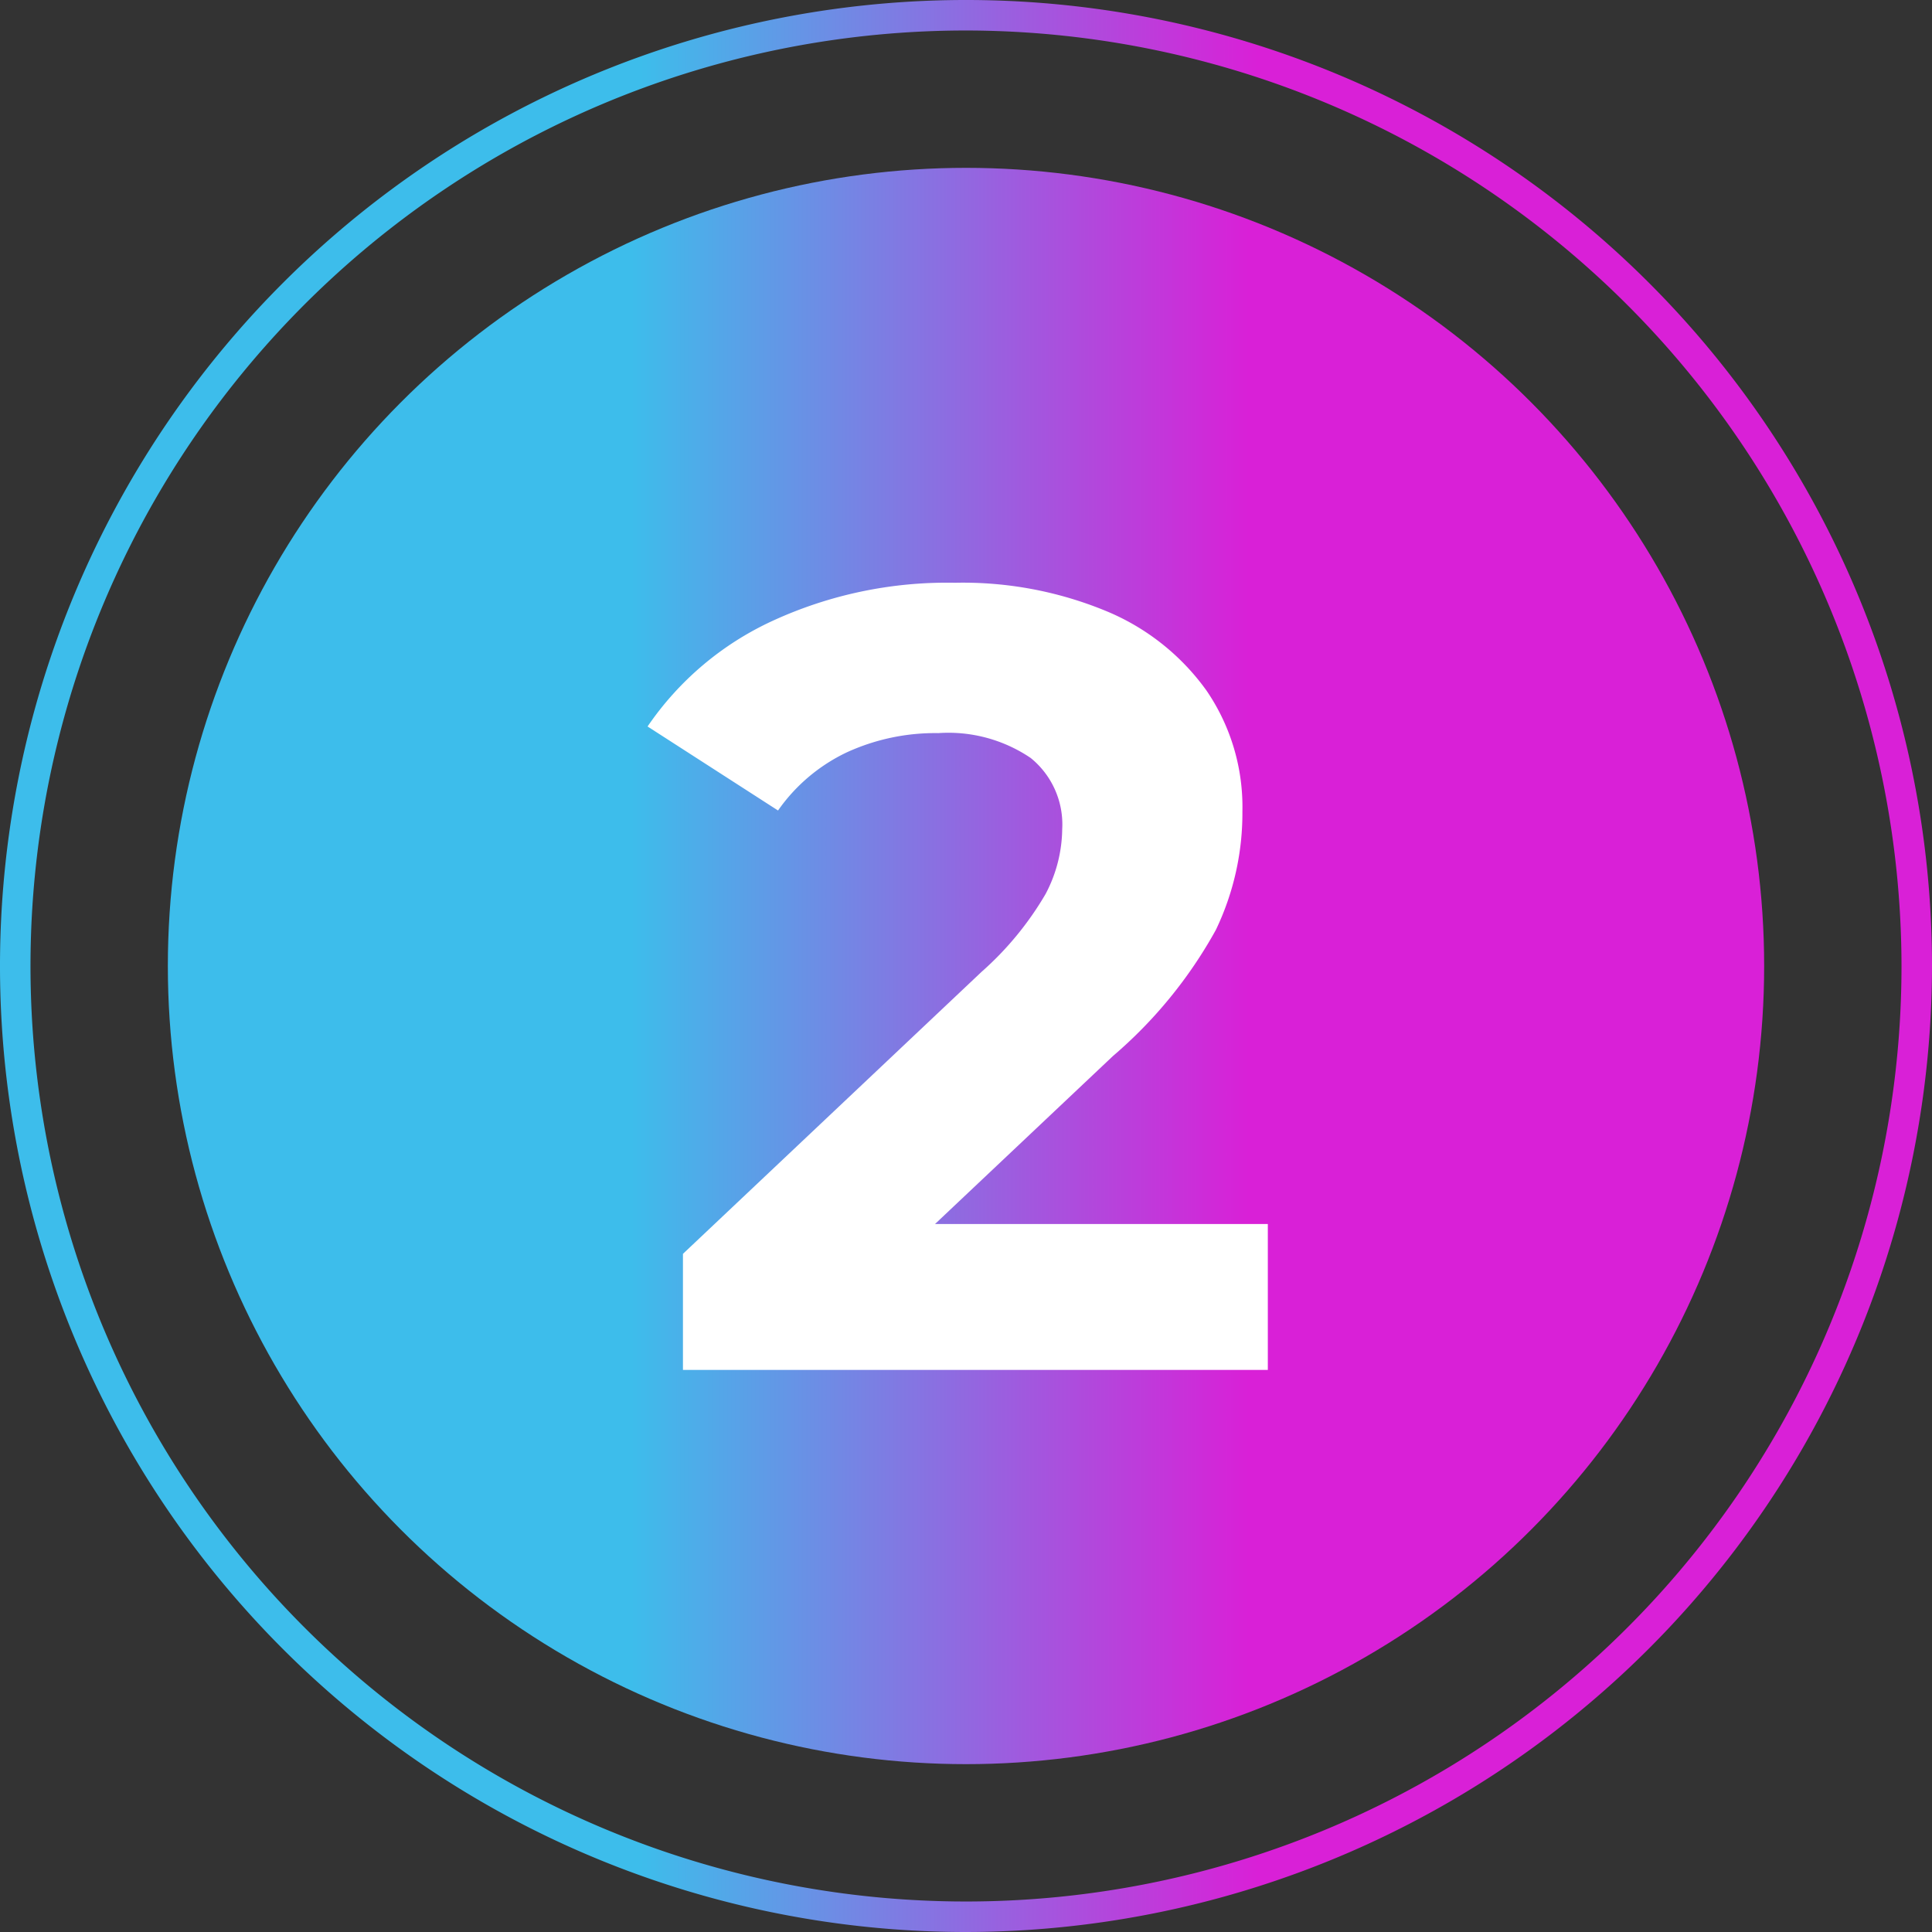
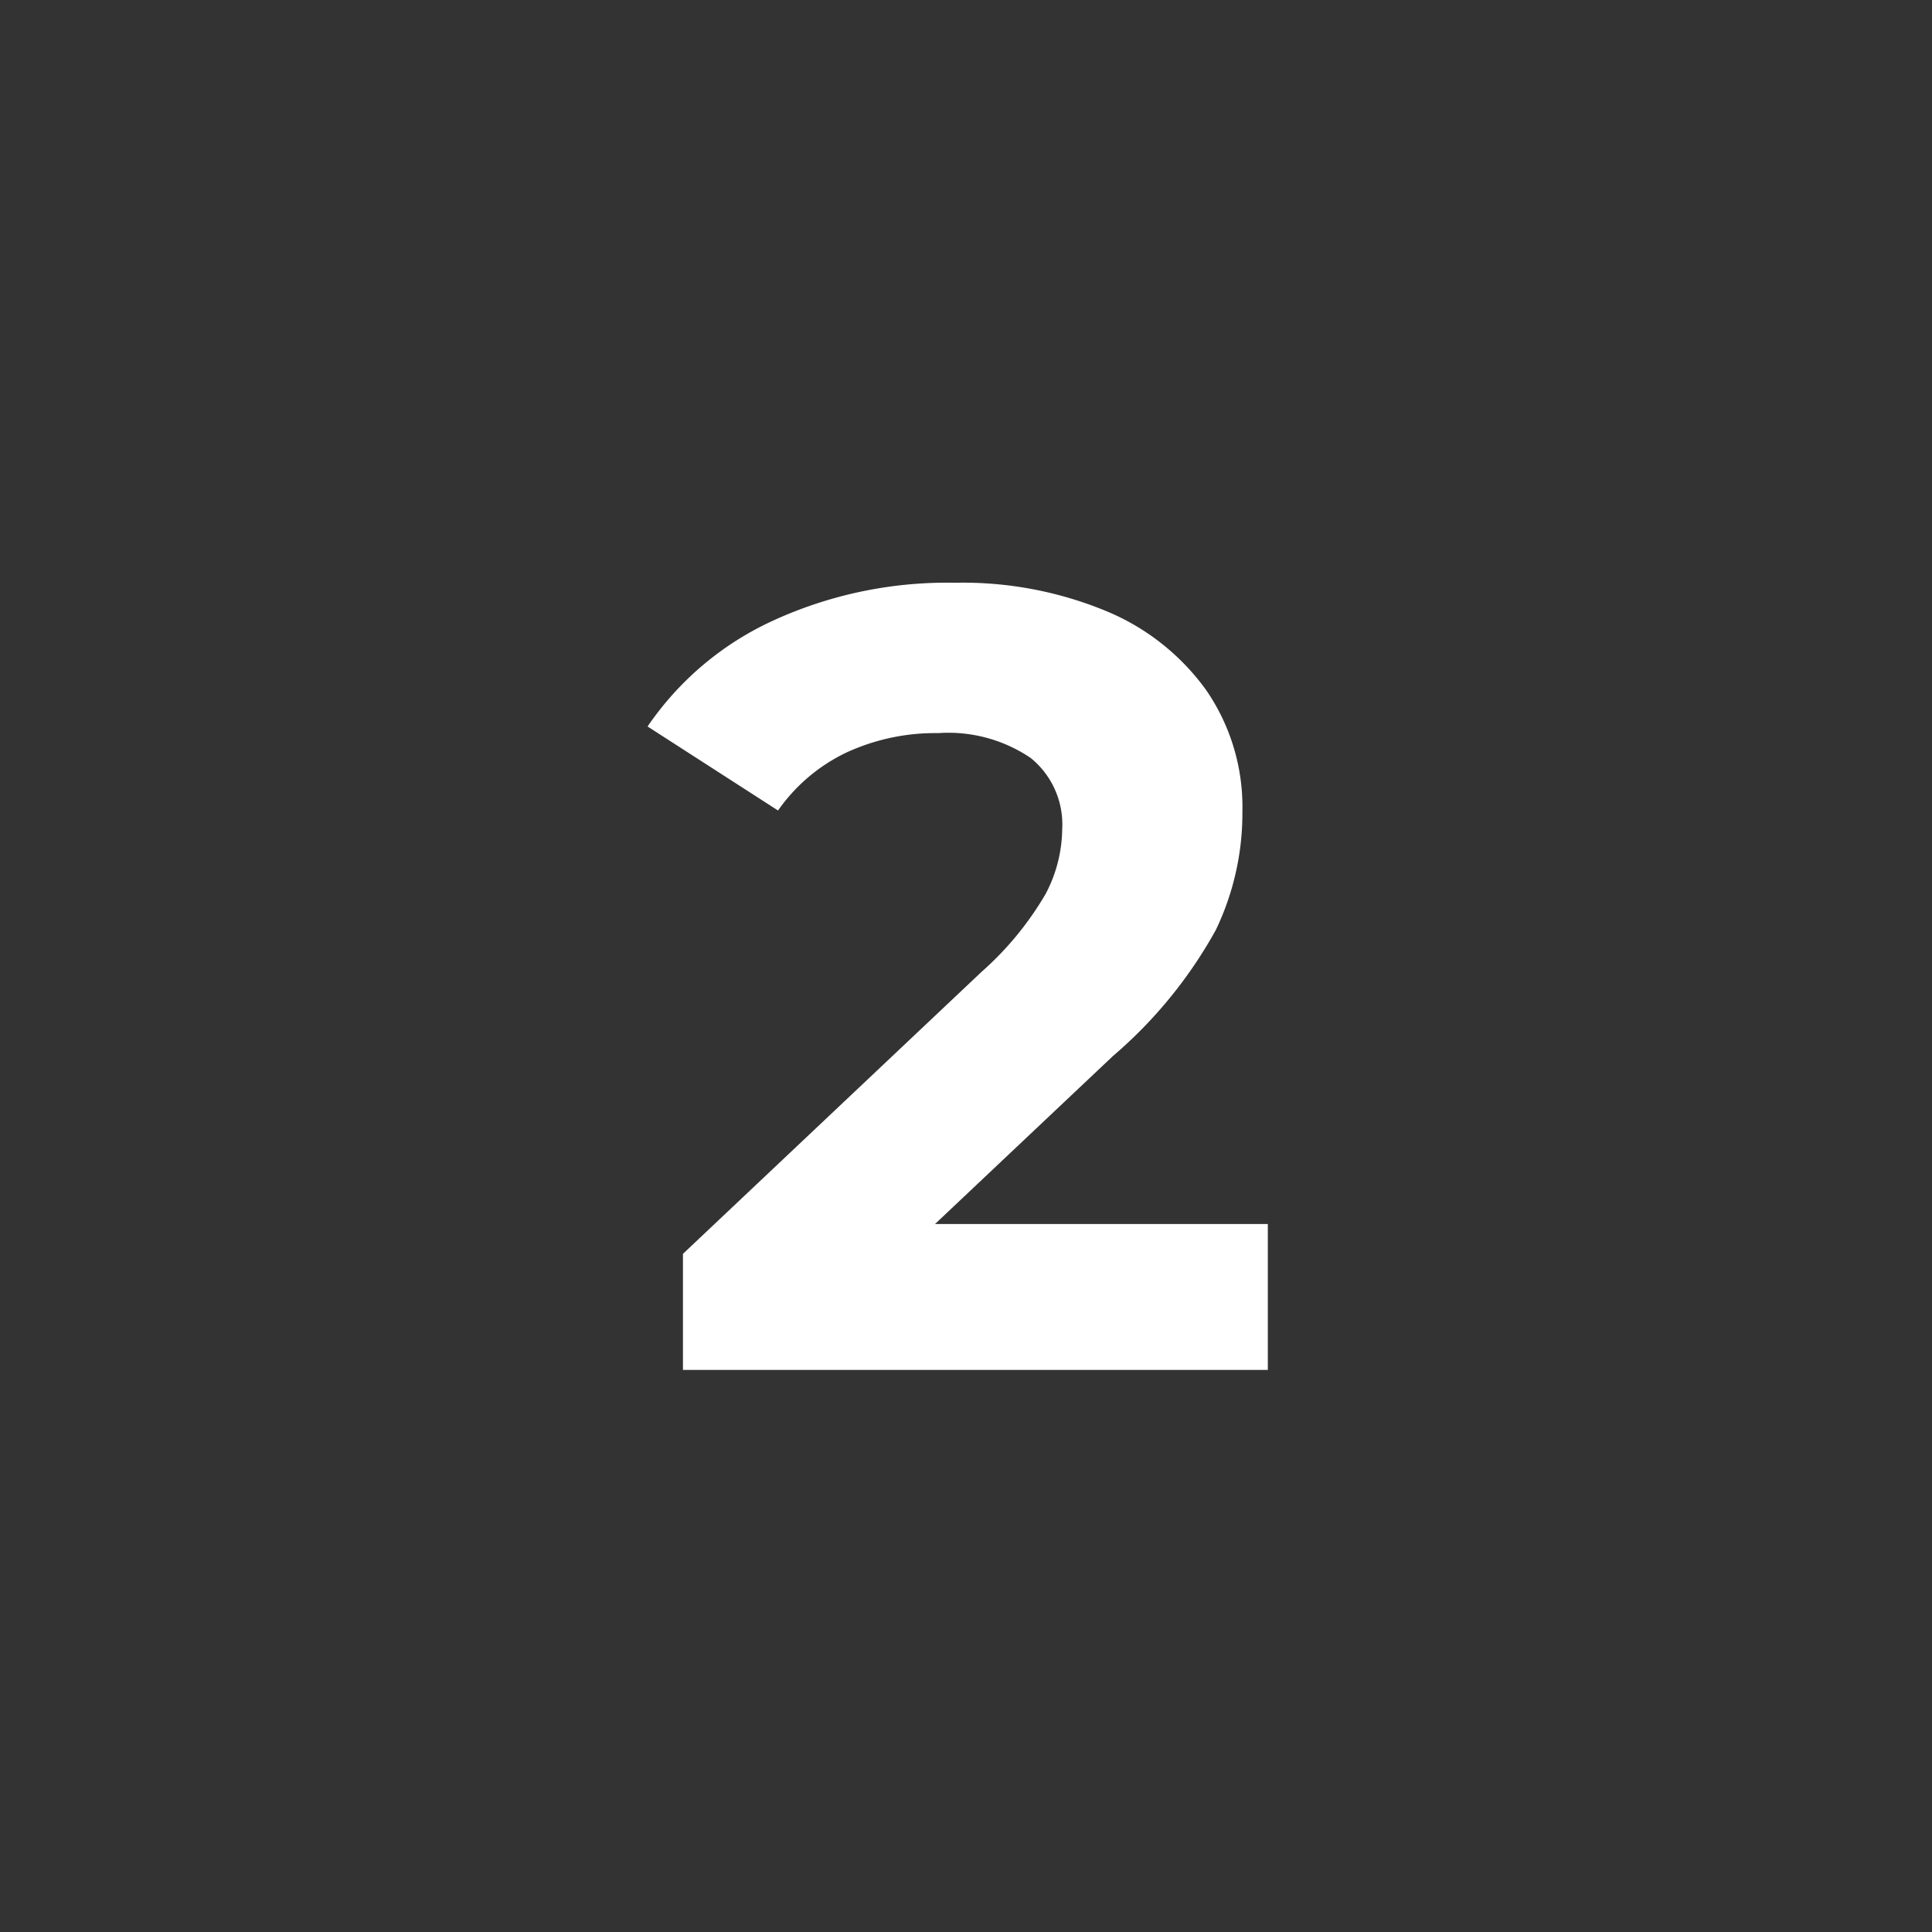
<svg xmlns="http://www.w3.org/2000/svg" xmlns:xlink="http://www.w3.org/1999/xlink" width="113.586" height="113.586" viewBox="0 0 113.586 113.586">
  <rect x="0" y="0" width="113.586" height="113.586" fill="#333333" stroke="none" />
  <defs>
    <style>.cls-1{fill:url(#linear-gradient);}.cls-2{fill:url(#linear-gradient-2);}.cls-3{fill:#fff;}</style>
    <linearGradient id="linear-gradient" x1="19.576" y1="57.5" x2="94.73" y2="57.5" gradientUnits="userSpaceOnUse">
      <stop offset="0.25" stop-color="#3dbdeb" />
      <stop offset="0.733" stop-color="#d920d7" />
    </linearGradient>
    <linearGradient id="linear-gradient-2" x1="18.312" y1="56.793" x2="93.466" y2="56.793" xlink:href="#linear-gradient" />
  </defs>
  <g id="Layer_3" data-name="Layer 3">
-     <path class="cls-1" d="M57.5,114.293A56.793,56.793,0,1,1,114.293,57.5,56.858,56.858,0,0,1,57.5,114.293ZM57.5,2.5a55,55,0,1,0,55,55A55.062,55.062,0,0,0,57.5,2.5Z" transform="translate(-0.707 -0.707)" />
-     <circle class="cls-2" cx="56.793" cy="56.793" r="46.925" />
-   </g>
+     </g>
  <g id="Layer_68" data-name="Layer 68">
    <path class="cls-3" d="M75.245,72.668v8.58H40.859V74.423L58.41,57.848A18.63,18.63,0,0,0,62.18,53.265a8.329,8.329,0,0,0,.976-3.803A5.029,5.029,0,0,0,61.303,45.27a8.623,8.623,0,0,0-5.428-1.462,12.475,12.475,0,0,0-5.396,1.137,10.336,10.336,0,0,0-4.03,3.413l-7.67-4.94A17.998,17.998,0,0,1,46.124,37.21a24.529,24.529,0,0,1,10.725-2.242,22.055,22.055,0,0,1,8.874,1.657,13.678,13.678,0,0,1,5.915,4.68A12.115,12.115,0,0,1,73.75,48.422a15.863,15.863,0,0,1-1.56,6.955,26.747,26.747,0,0,1-6.045,7.411l-10.465,9.88Z" transform="translate(-0.707 -0.707)" />
  </g>
</svg>